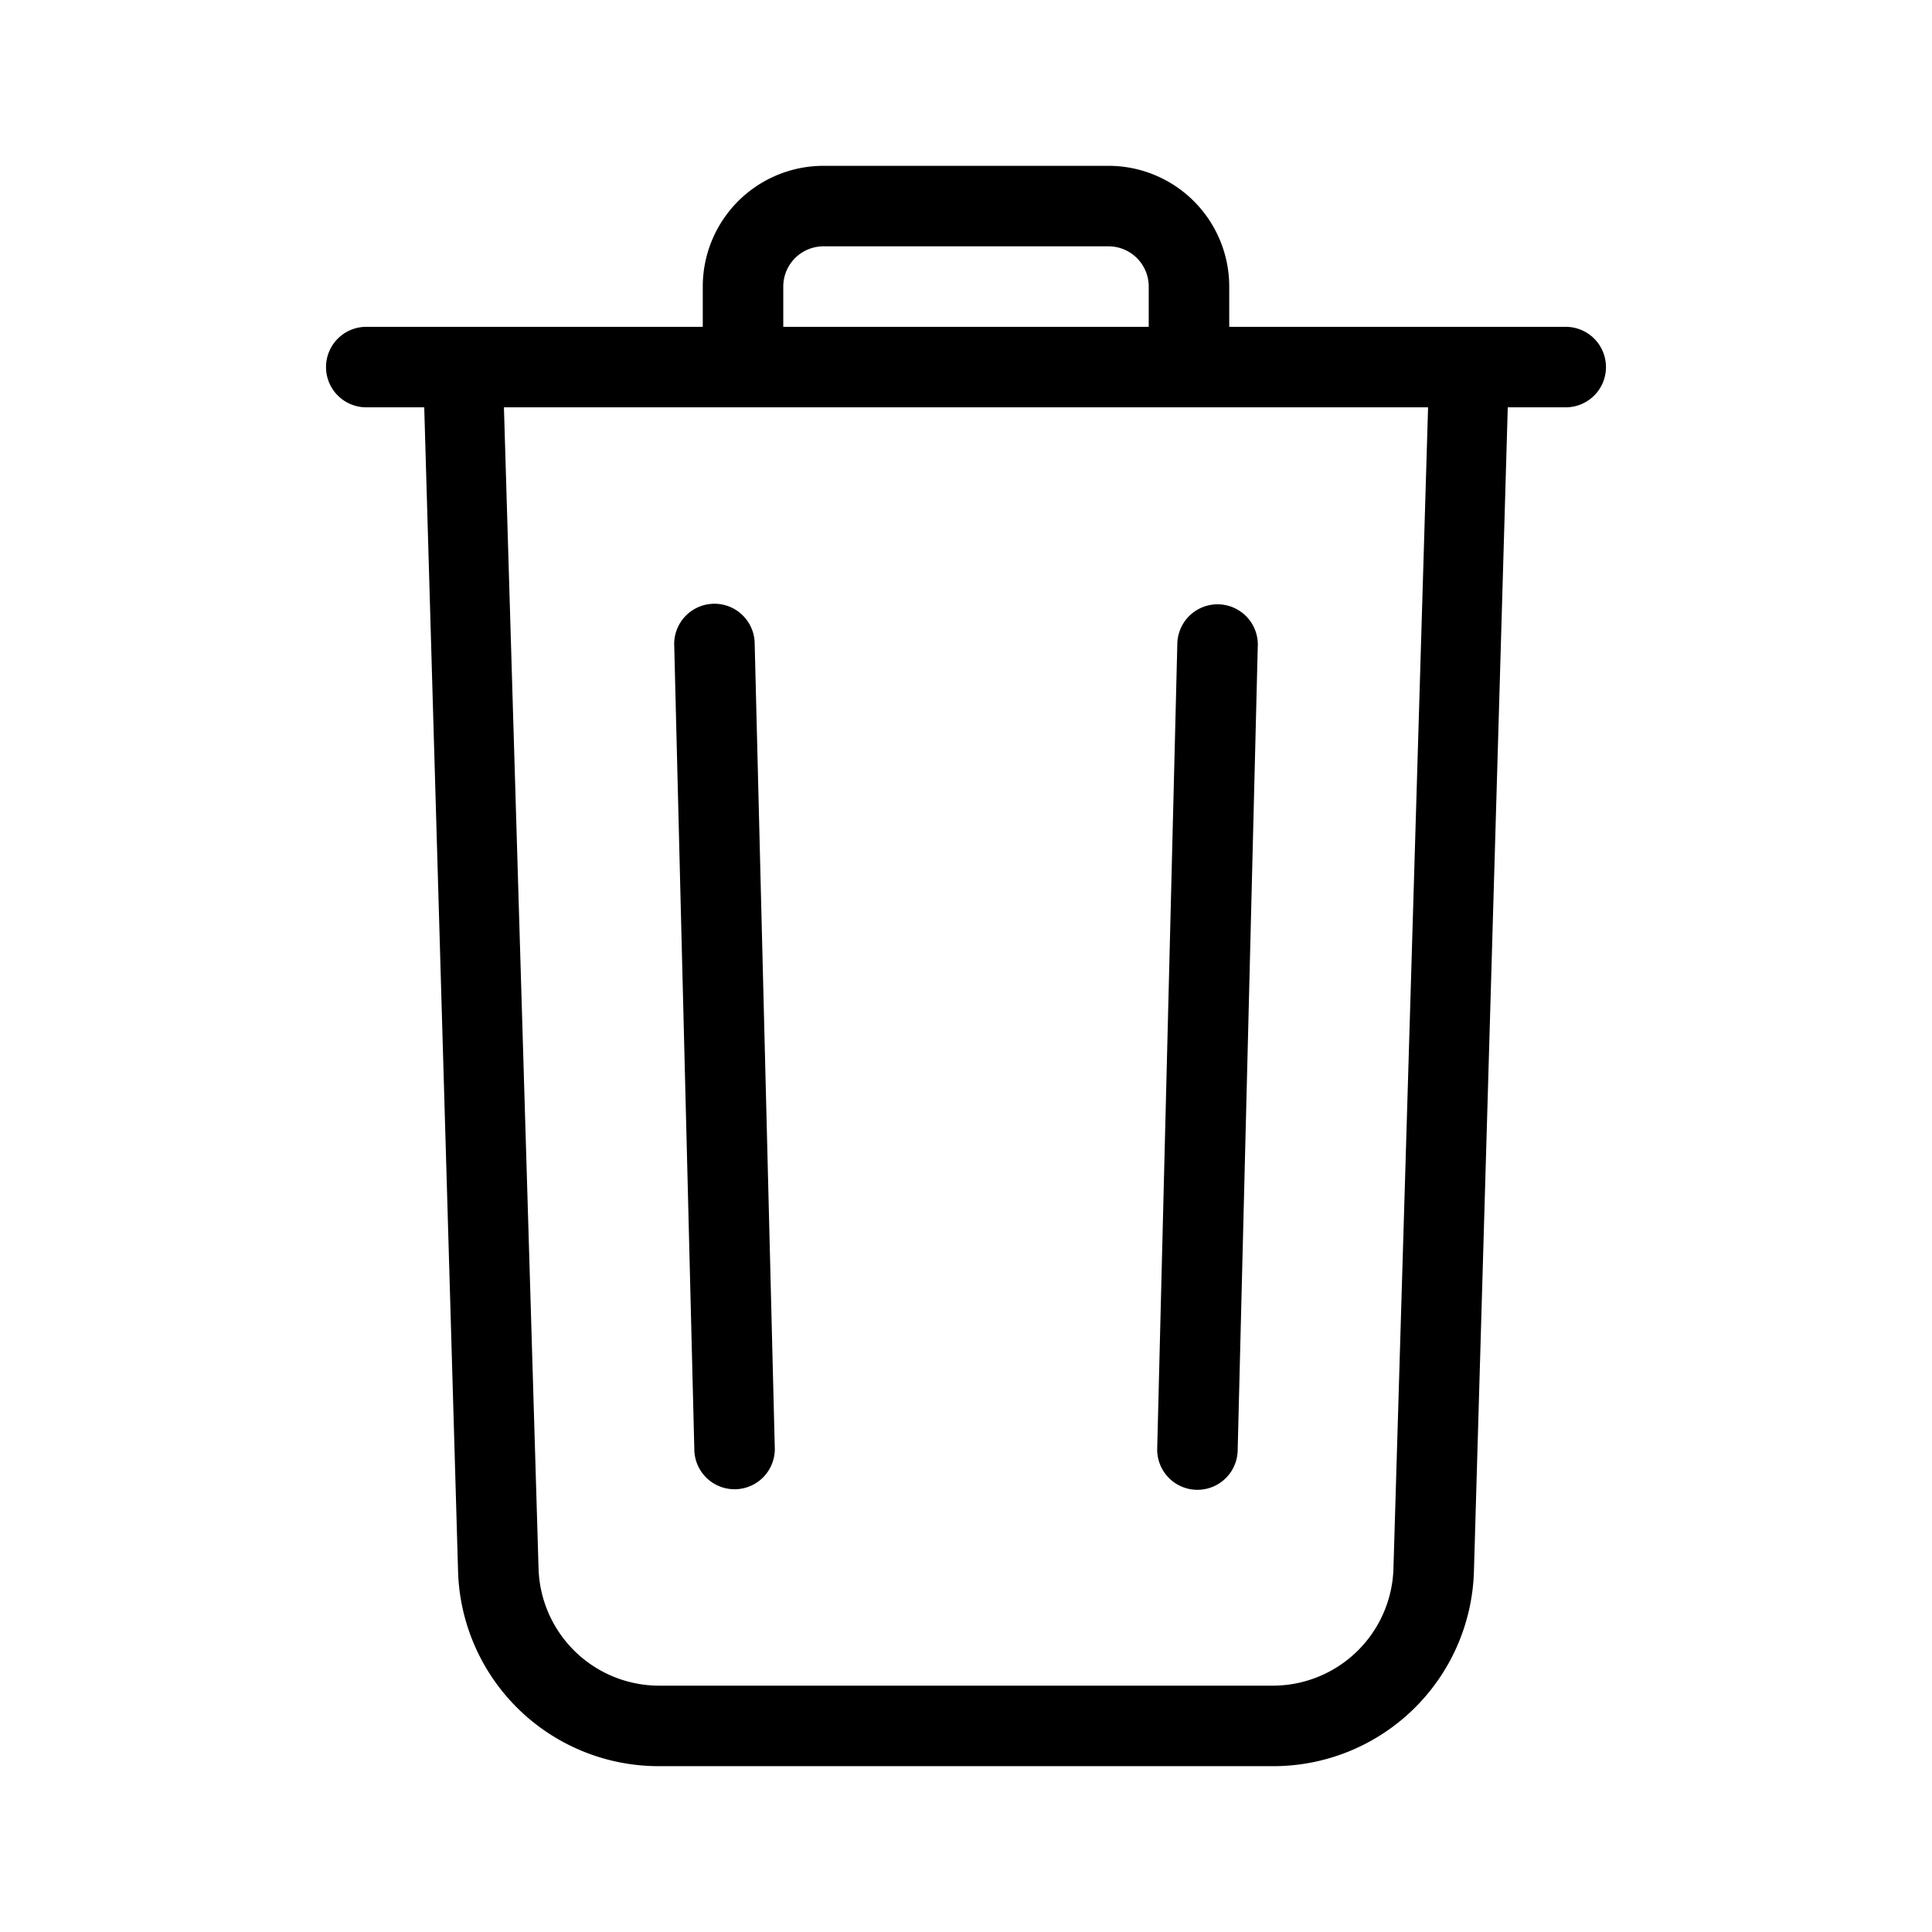
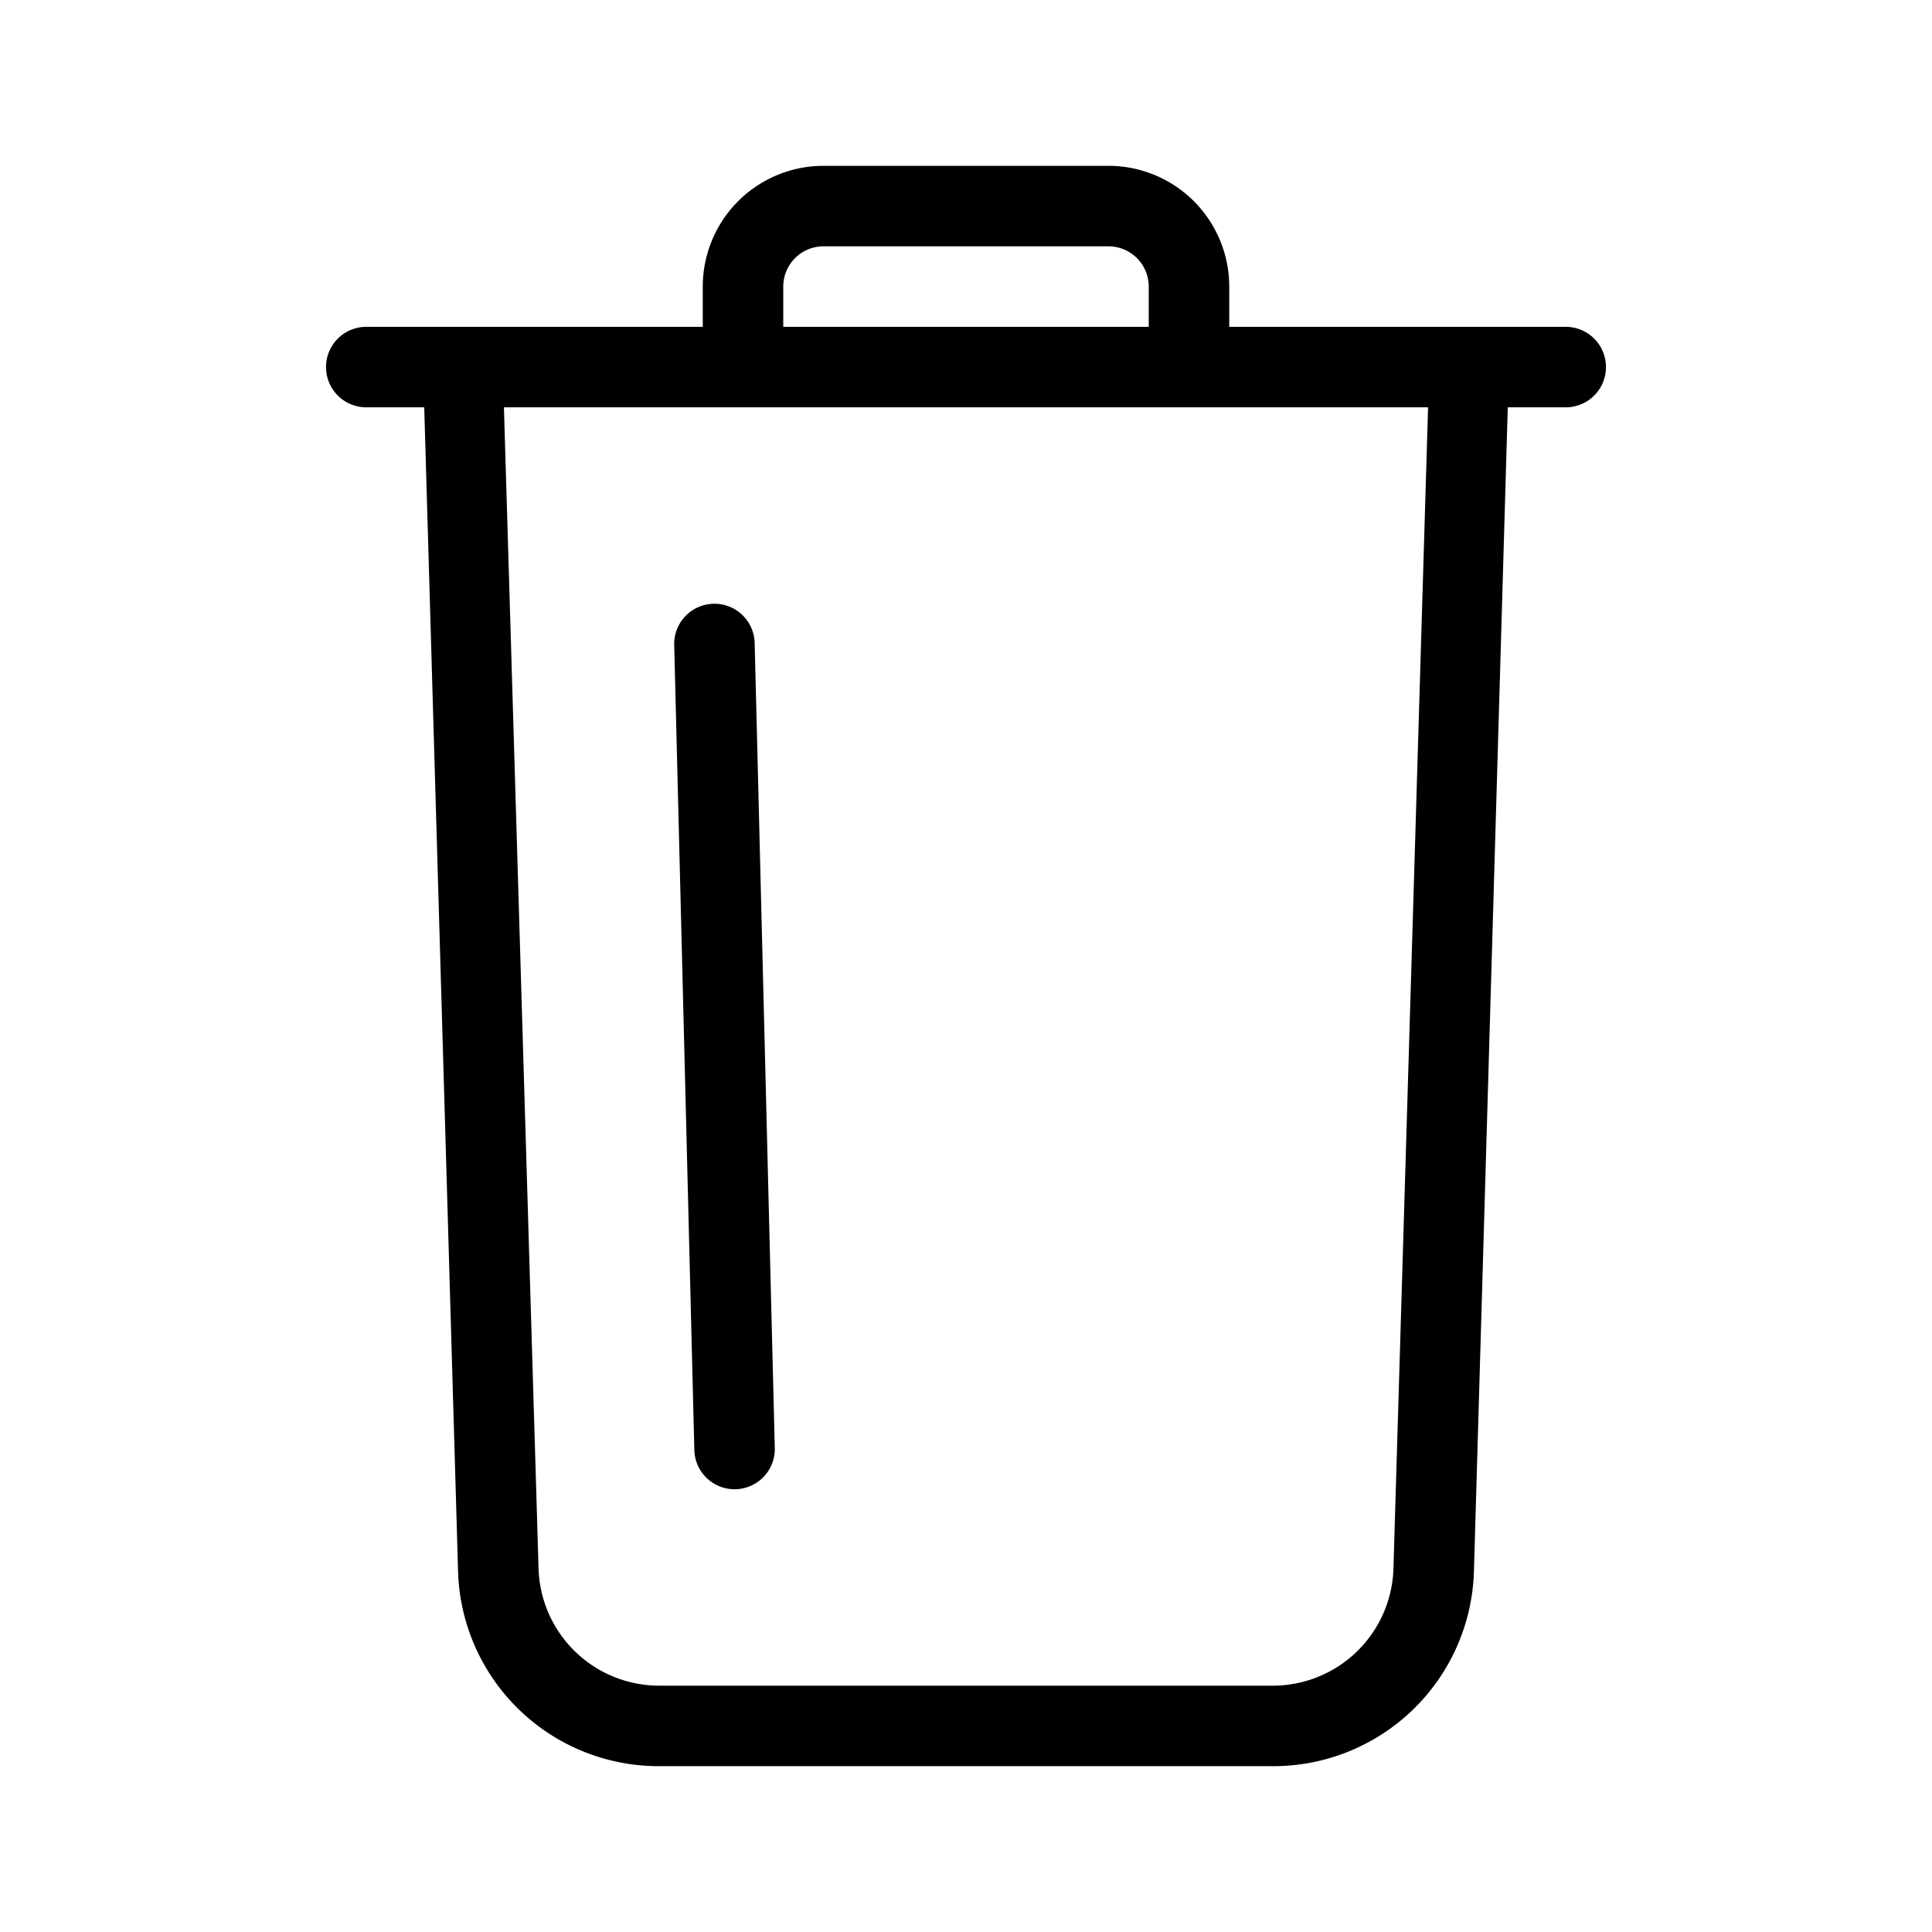
<svg xmlns="http://www.w3.org/2000/svg" fill="#000000" width="800px" height="800px" viewBox="0 0 24 24">
  <g id="Trash" data-name="Trash">
    <g>
      <path d="M19.45,4.06H15.27v-.5a1.5,1.5,0,0,0-1.5-1.5H10.23a1.5,1.5,0,0,0-1.5,1.5v.5H4.55a.5.5,0,0,0,0,1h.72l.42,14.45a2.493,2.493,0,0,0,2.5,2.43h7.62a2.493,2.493,0,0,0,2.5-2.43l.42-14.45h.72A.5.5,0,0,0,19.45,4.06Zm-9.72-.5a.5.5,0,0,1,.5-.5h3.54a.5.5,0,0,1,.5.5v.5H9.73Zm7.58,15.92a1.5,1.5,0,0,1-1.5,1.46H8.19a1.5,1.5,0,0,1-1.5-1.46L6.26,5.06H17.74Z" />
-       <path d="M8.375,8h0a.5.5,0,0,1,1,0l.25,10a.5.5,0,0,1-1,0Z" />
-       <path d="M15.625,8.007a.5.5,0,0,0-1,0h0l-.25,10a.5.5,0,0,0,1,0Z" />
+       <path d="M8.375,8a.5.5,0,0,1,1,0l.25,10a.5.5,0,0,1-1,0Z" />
    </g>
  </g>
</svg>